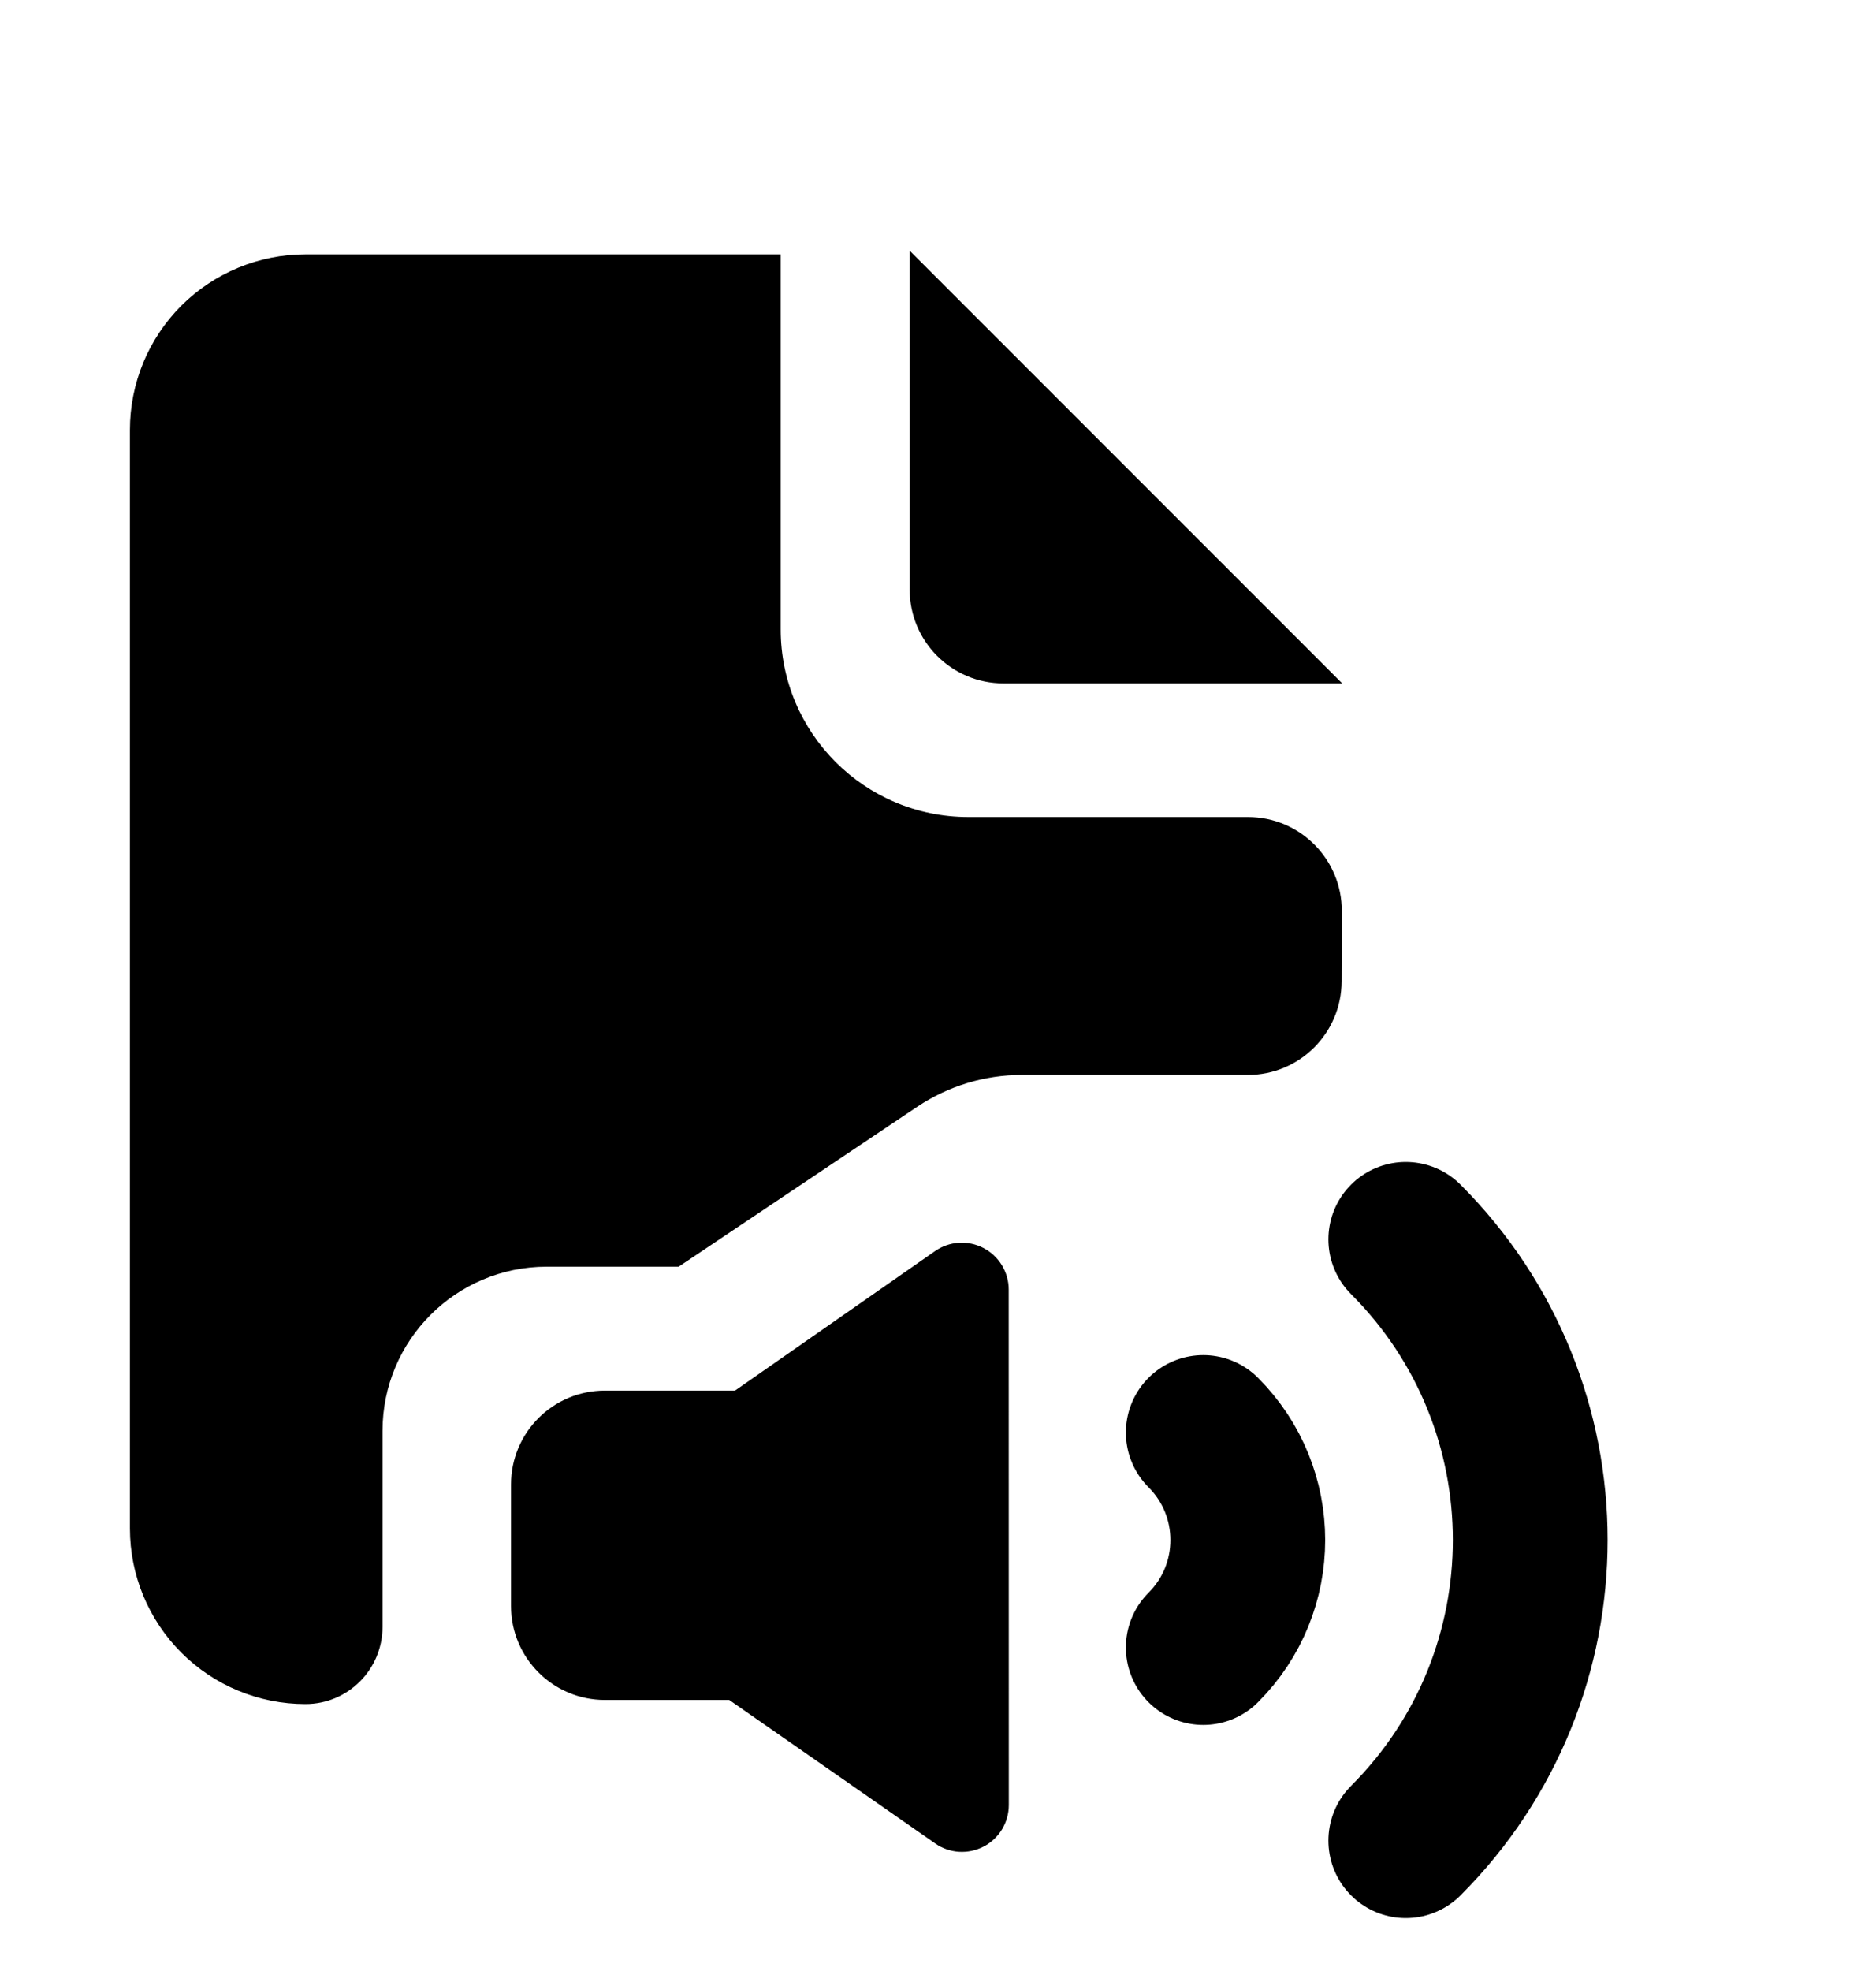
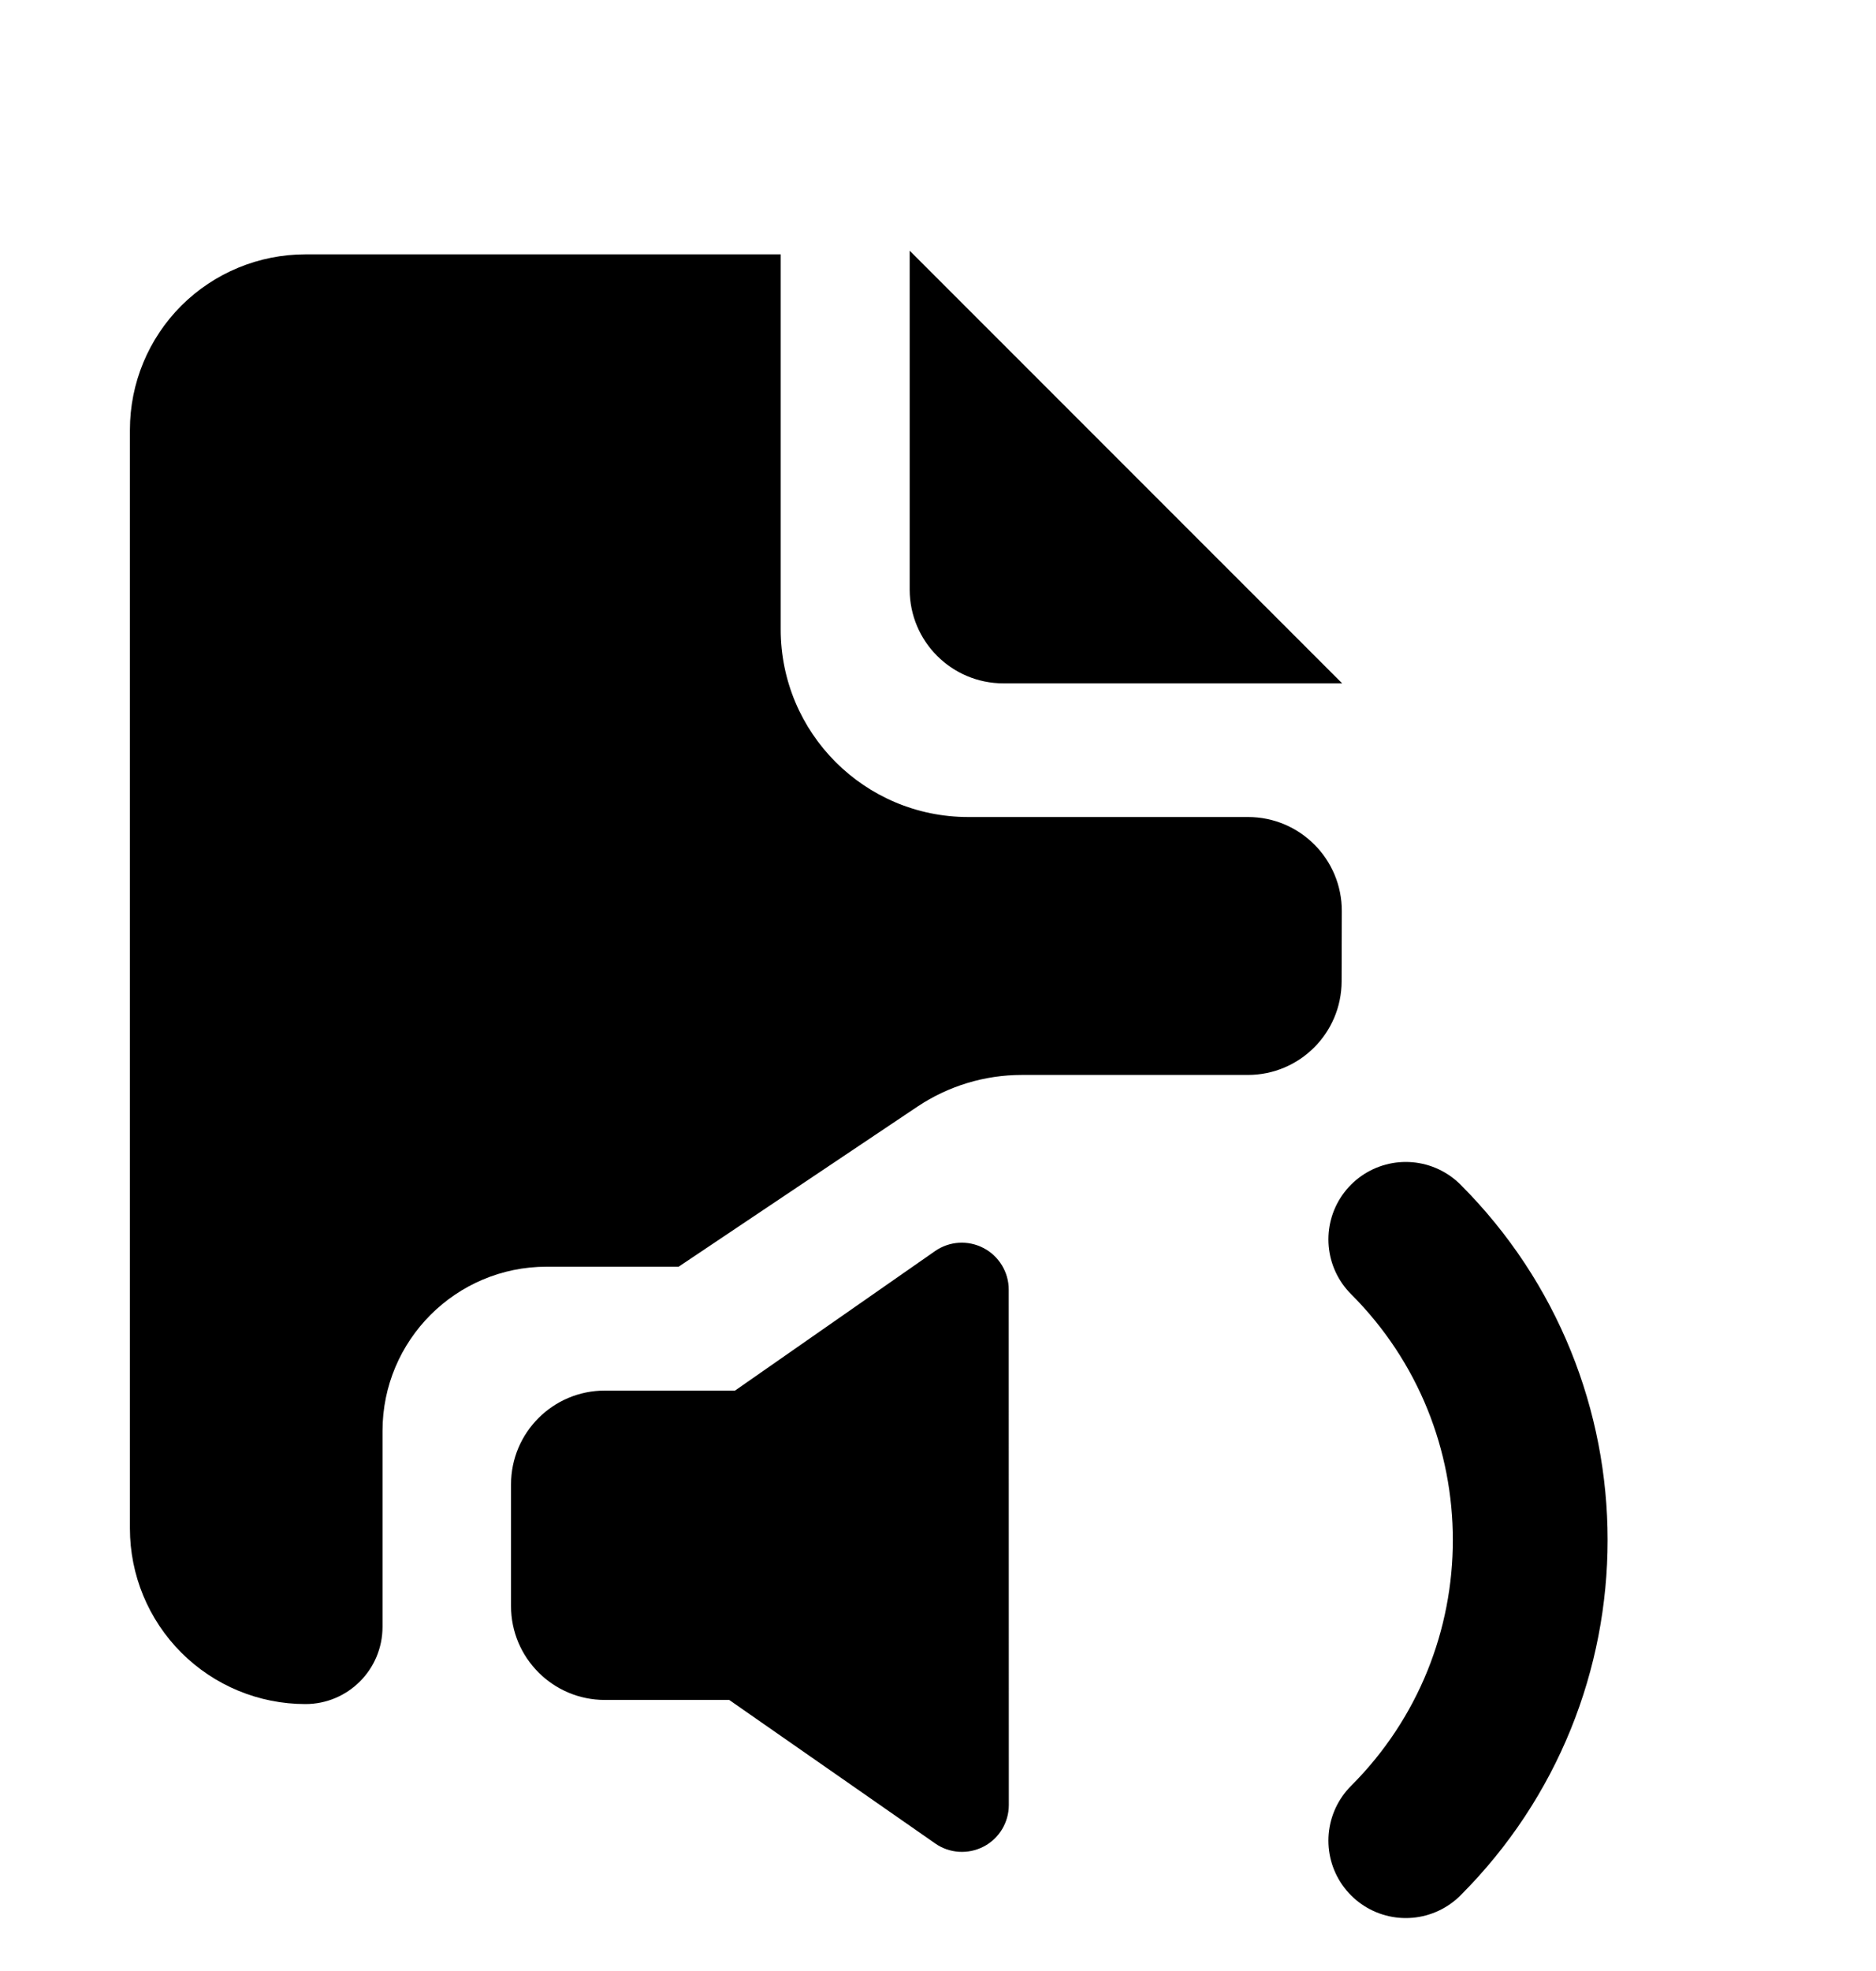
<svg xmlns="http://www.w3.org/2000/svg" width="20" height="21" viewBox="0 0 20 21" fill="none">
  <path fill-rule="evenodd" clip-rule="evenodd" d="M14.309 7.281L9.698 2.671V6.281C9.698 6.834 10.146 7.281 10.698 7.281H14.309ZM3.256 2.71C2.76 2.71 2.284 2.907 1.933 3.257C1.582 3.608 1.385 4.084 1.385 4.58V16.285C1.385 16.781 1.582 17.257 1.933 17.608C2.284 17.959 2.76 18.156 3.256 18.156C3.71 18.156 4.078 17.788 4.078 17.333V15.246C4.078 14.279 4.862 13.496 5.828 13.496H7.235L9.78 11.791C10.109 11.571 10.496 11.453 10.893 11.453H13.303C13.854 11.453 14.301 11.008 14.303 10.457L14.305 9.709C14.307 9.155 13.859 8.705 13.305 8.705H10.323C9.218 8.705 8.323 7.81 8.323 6.705V2.71H3.256Z" fill="black" />
  <path fill-rule="evenodd" clip-rule="evenodd" d="M10.485 13.297C10.65 13.383 10.754 13.554 10.754 13.74L10.755 19.231C10.755 19.417 10.652 19.588 10.487 19.674C10.322 19.76 10.122 19.748 9.97 19.641L7.774 18.112H6.448C5.896 18.112 5.448 17.664 5.448 17.112V15.816C5.448 15.263 5.896 14.816 6.448 14.816H7.836L9.968 13.33C10.121 13.223 10.32 13.211 10.485 13.297Z" fill="black" />
-   <path d="M12.828 15.263C13.461 15.896 13.461 16.921 12.828 17.553" stroke="black" stroke-width="1.65" stroke-linecap="round" />
  <path d="M14.987 13.205C16.756 14.974 16.756 17.842 14.987 19.611" stroke="black" stroke-width="1.65" stroke-linecap="round" />
</svg>